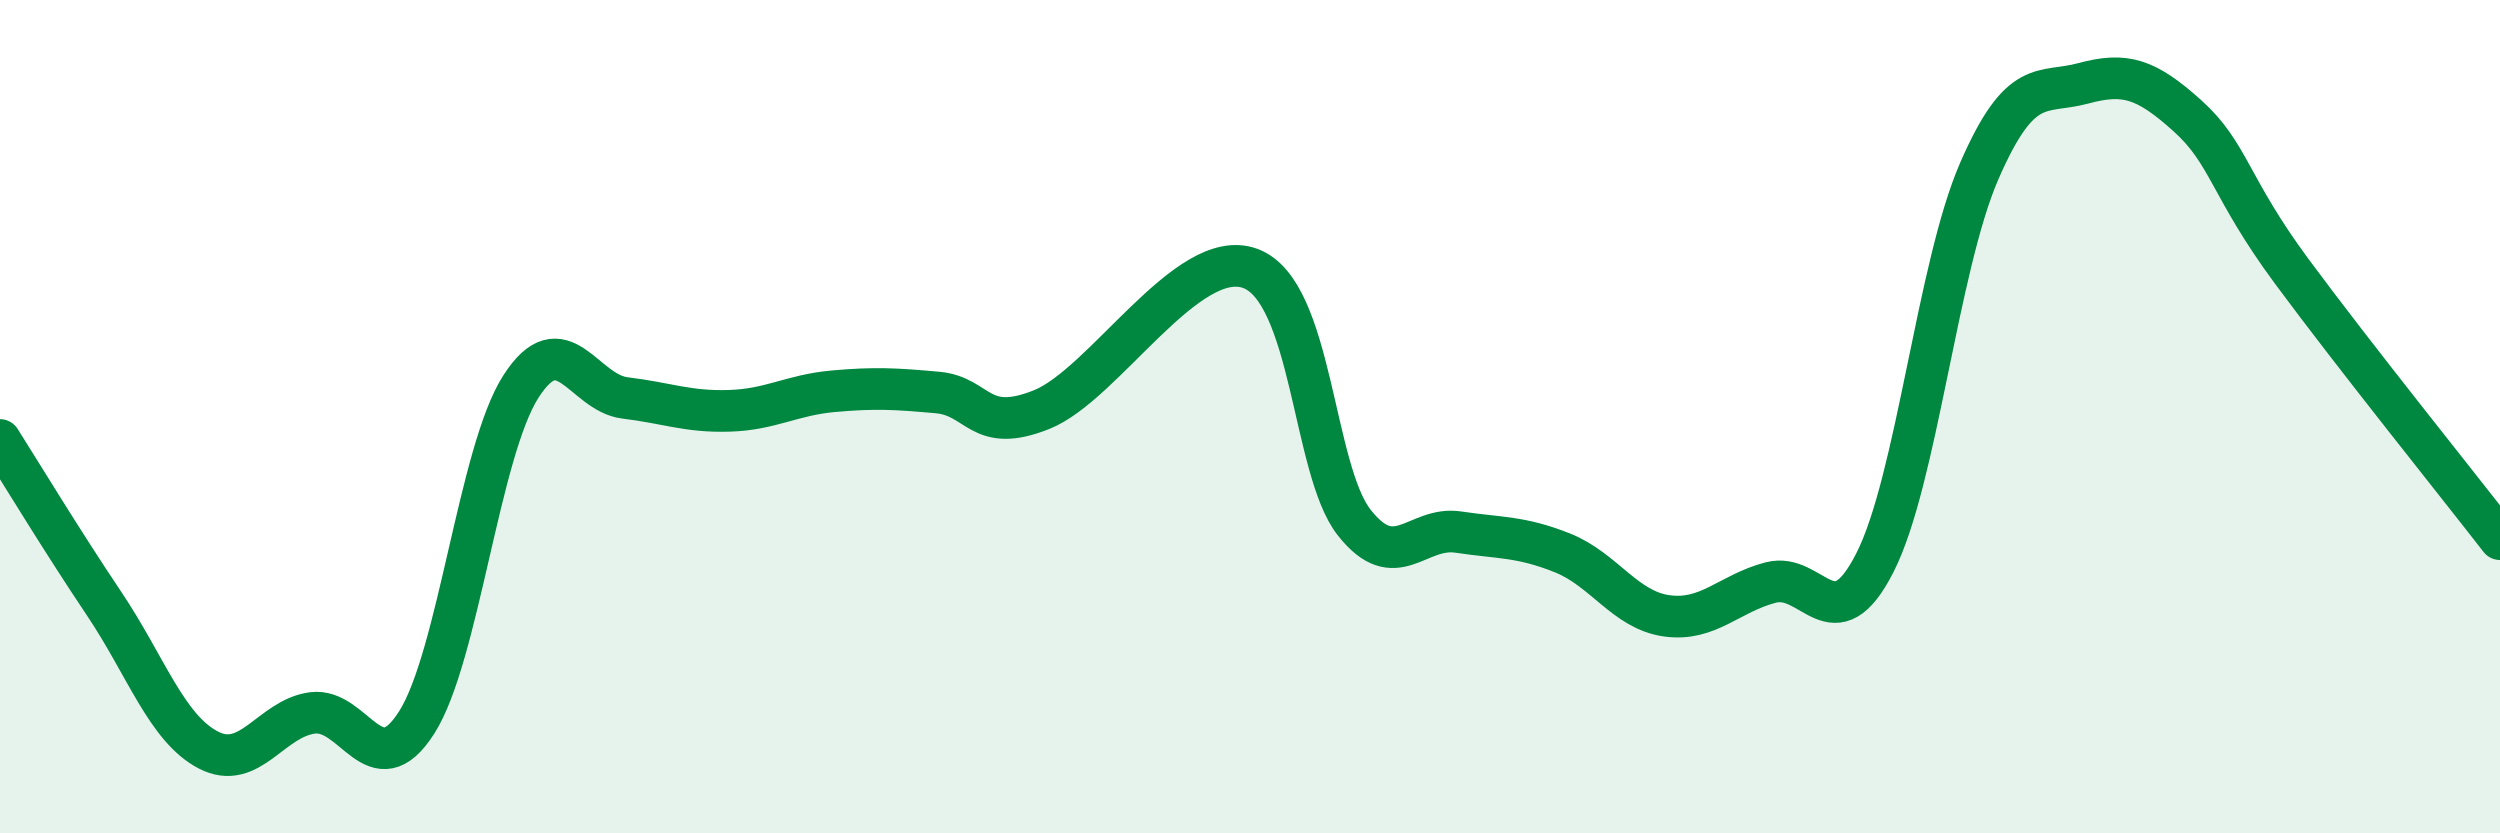
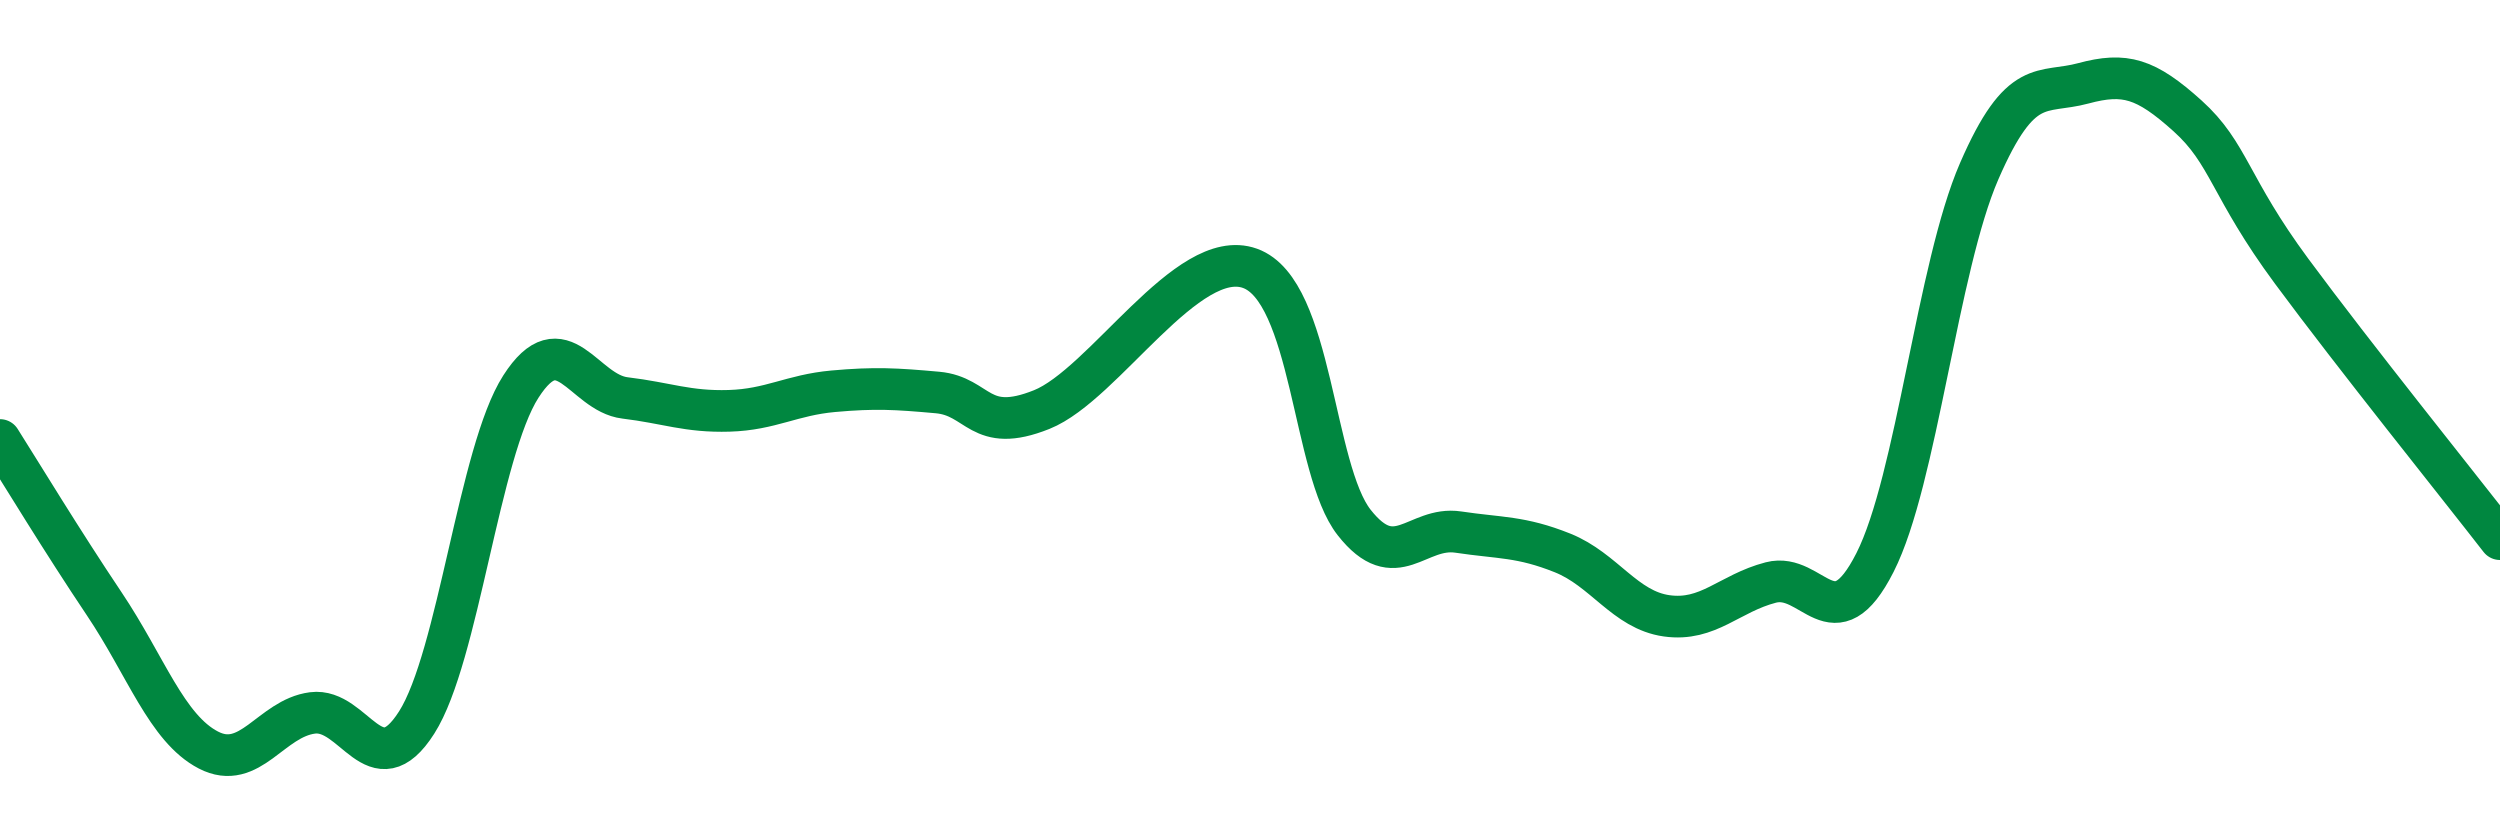
<svg xmlns="http://www.w3.org/2000/svg" width="60" height="20" viewBox="0 0 60 20">
-   <path d="M 0,10.56 C 0.5,11.35 1.5,13 2.5,14.49 C 3.5,15.98 4,17.48 5,18 C 6,18.52 6.5,17.24 7.5,17.11 C 8.5,16.98 9,18.91 10,17.34 C 11,15.77 11.5,10.84 12.5,9.28 C 13.5,7.72 14,9.43 15,9.55 C 16,9.67 16.5,9.89 17.5,9.86 C 18.5,9.83 19,9.48 20,9.39 C 21,9.3 21.5,9.33 22.5,9.42 C 23.5,9.51 23.5,10.43 25,9.83 C 26.5,9.23 28.5,5.9 30,6.44 C 31.5,6.98 31.5,11.27 32.5,12.54 C 33.5,13.81 34,12.62 35,12.77 C 36,12.92 36.5,12.87 37.5,13.27 C 38.5,13.67 39,14.64 40,14.78 C 41,14.92 41.5,14.24 42.5,13.98 C 43.5,13.72 44,15.47 45,13.5 C 46,11.53 46.5,6.41 47.5,4.11 C 48.5,1.81 49,2.27 50,2 C 51,1.73 51.5,1.88 52.5,2.78 C 53.5,3.68 53.5,4.48 55,6.51 C 56.5,8.54 59,11.65 60,12.94L60 20L0 20Z" fill="#008740" opacity="0.1" stroke-linecap="round" stroke-linejoin="round" />
  <path d="M 0,10.56 C 0.5,11.35 1.5,13 2.5,14.49 C 3.5,15.98 4,17.48 5,18 C 6,18.52 6.5,17.24 7.5,17.11 C 8.5,16.98 9,18.91 10,17.34 C 11,15.77 11.5,10.84 12.5,9.28 C 13.5,7.72 14,9.43 15,9.55 C 16,9.67 16.5,9.89 17.5,9.86 C 18.5,9.83 19,9.48 20,9.39 C 21,9.3 21.5,9.33 22.5,9.42 C 23.5,9.51 23.5,10.43 25,9.83 C 26.5,9.23 28.5,5.9 30,6.44 C 31.5,6.98 31.5,11.27 32.5,12.54 C 33.5,13.81 34,12.62 35,12.77 C 36,12.92 36.5,12.87 37.5,13.27 C 38.5,13.67 39,14.64 40,14.78 C 41,14.92 41.5,14.24 42.5,13.98 C 43.5,13.72 44,15.47 45,13.5 C 46,11.53 46.5,6.41 47.5,4.11 C 48.5,1.81 49,2.27 50,2 C 51,1.73 51.5,1.88 52.5,2.78 C 53.5,3.68 53.5,4.48 55,6.51 C 56.5,8.54 59,11.65 60,12.94" stroke="#008740" stroke-width="1" fill="none" stroke-linecap="round" stroke-linejoin="round" />
</svg>